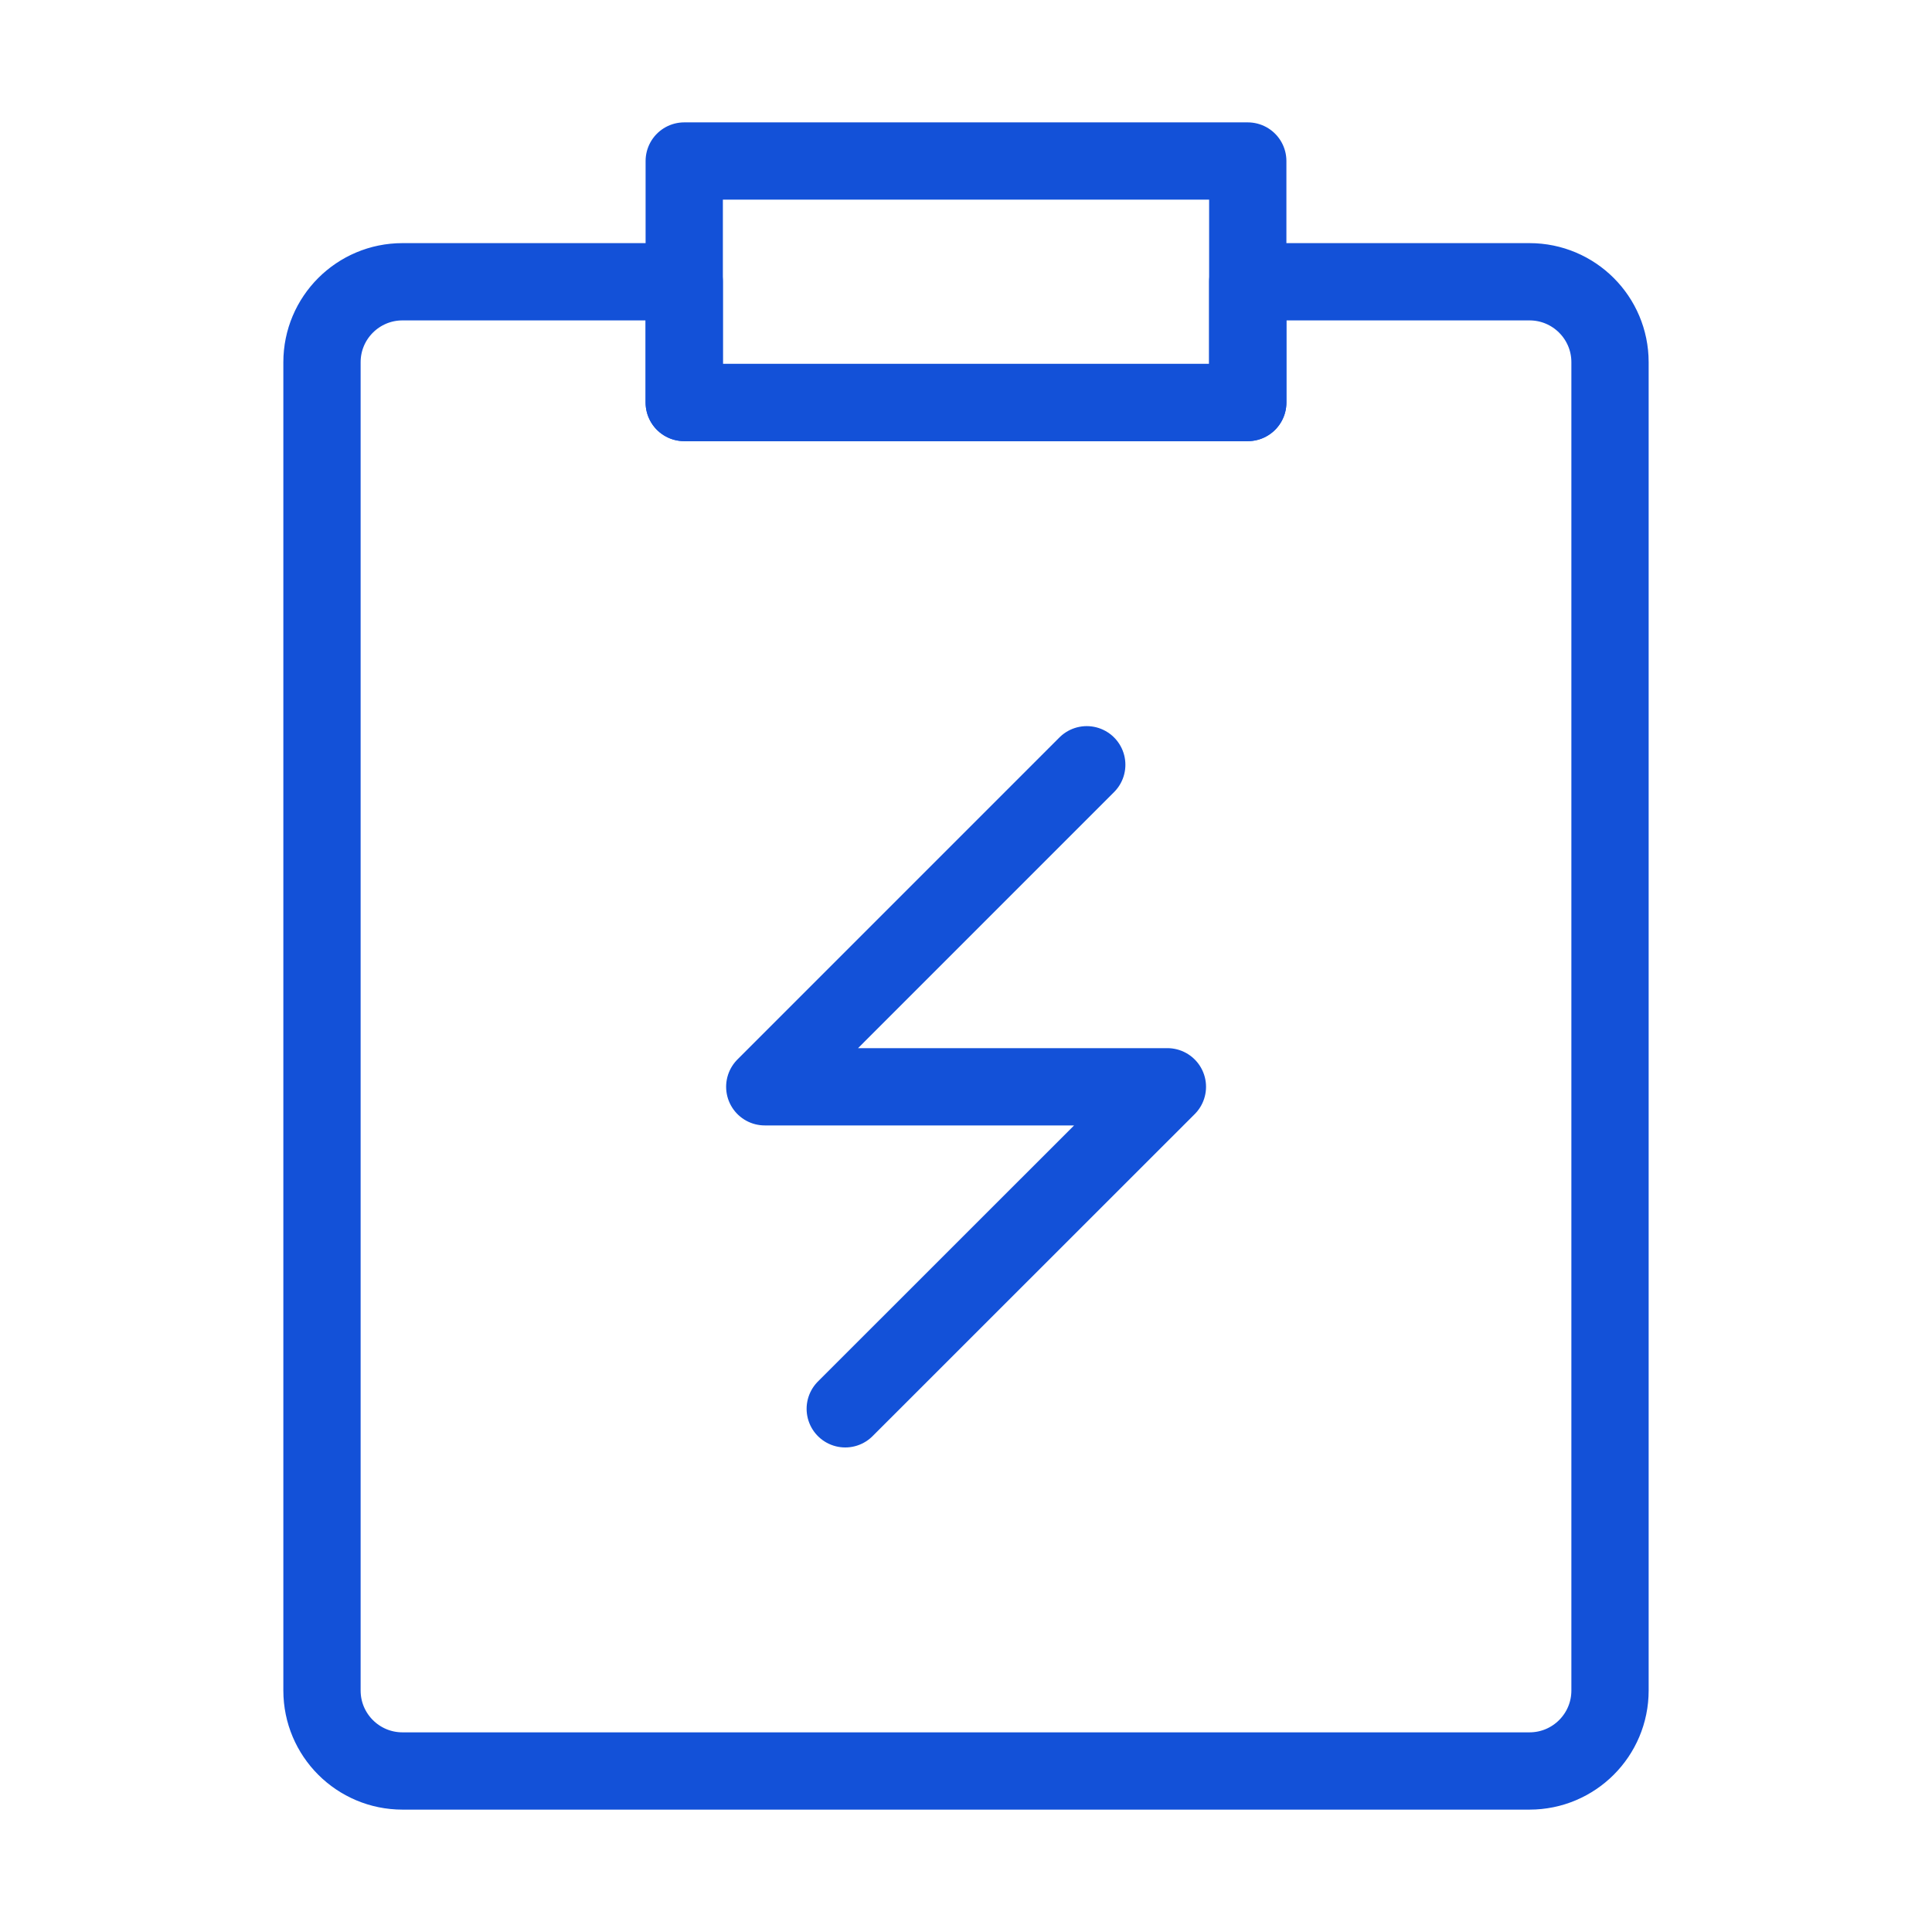
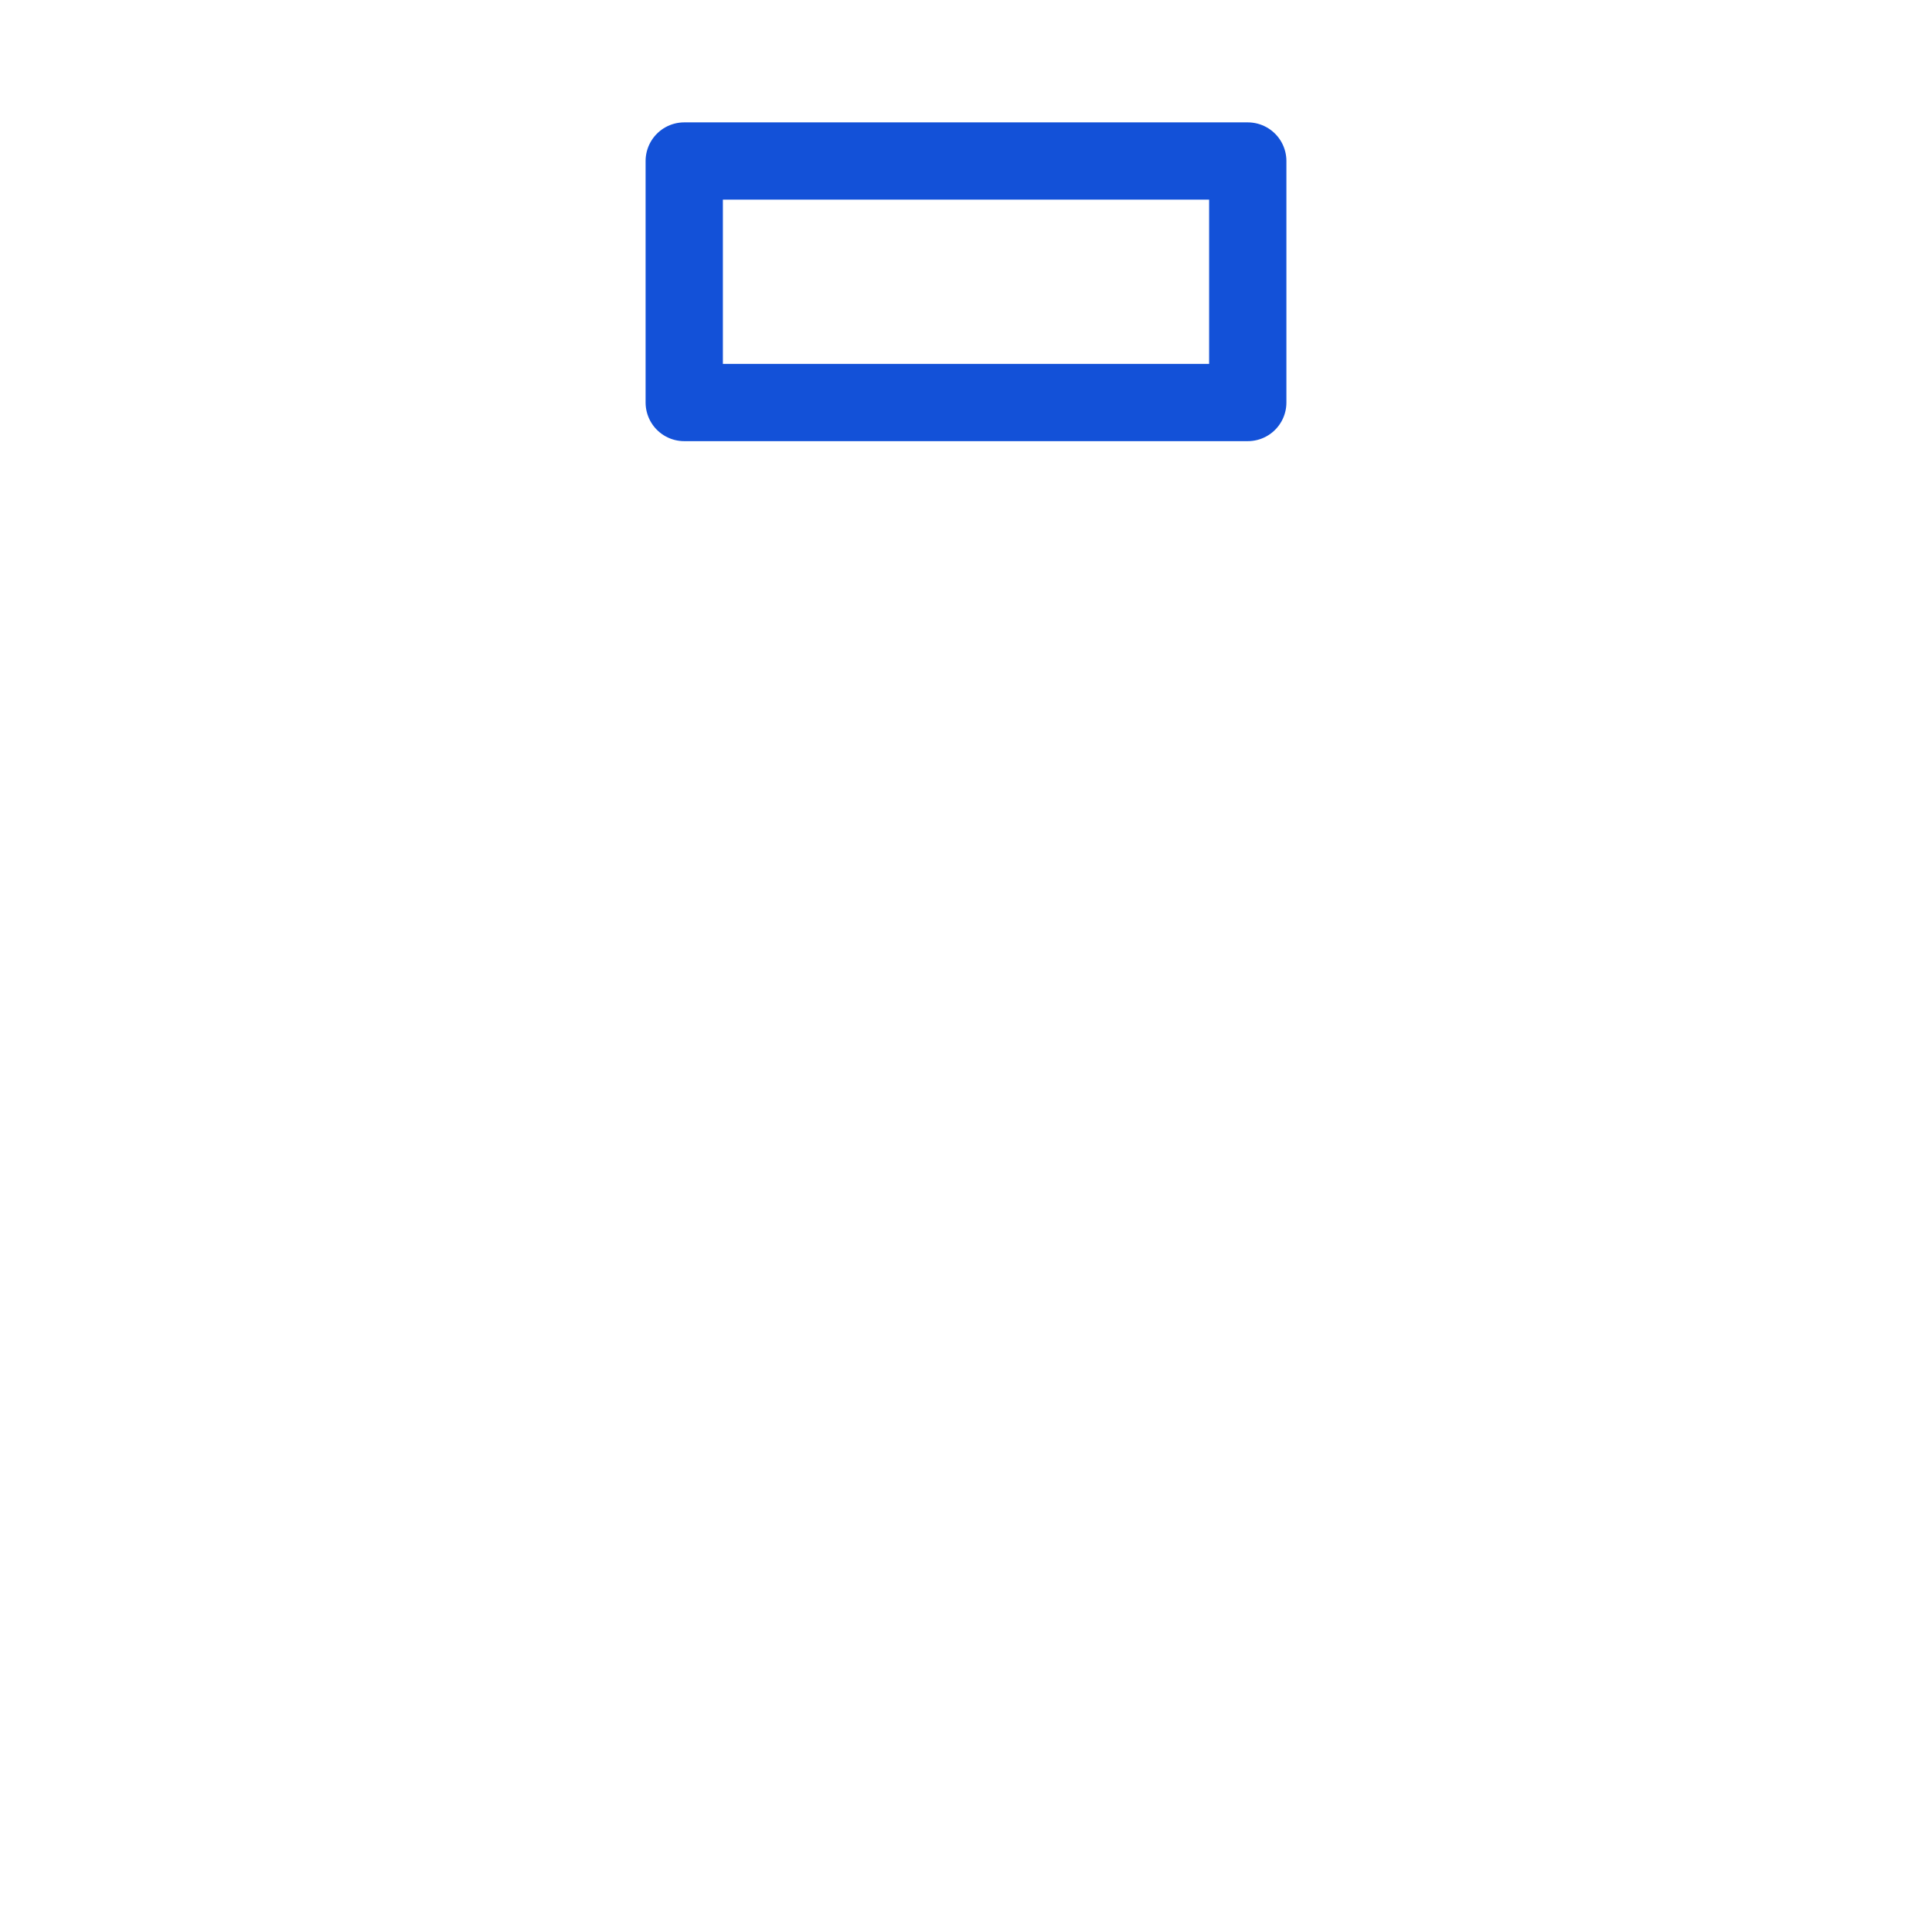
<svg xmlns="http://www.w3.org/2000/svg" width="50" height="50" viewBox="0 0 50 50" fill="none">
  <g clip-path="url(#clip0_18_1141)">
-     <path d="M34.427 7.292H39.583C40.734 7.292 41.667 8.224 41.667 9.375V43.75C41.667 44.901 40.734 45.833 39.583 45.833H10.417C9.266 45.833 8.333 44.901 8.333 43.75V9.375C8.333 8.224 9.266 7.292 10.417 7.292H16.667H17.708V10.417H32.292V7.292H34.427Z" stroke="#1351D8" stroke-width="2" stroke-linejoin="round" />
-     <path d="M32.292 4.167H17.708V10.417H32.292V4.167Z" stroke="#1351D8" stroke-width="2" stroke-linecap="round" stroke-linejoin="round" />
-     <path d="M28.125 19.792L19.792 28.126H30.212L21.875 36.46" stroke="#1351D8" stroke-width="2" stroke-linecap="round" stroke-linejoin="round" />
+     <path d="M32.292 4.167H17.708V10.417H32.292Z" stroke="#1351D8" stroke-width="2" stroke-linecap="round" stroke-linejoin="round" />
  </g>
  <defs>
    <clipPath id="clip0_18_1141">
      <rect width="50" height="50" fill="white" />
    </clipPath>
  </defs>
</svg>